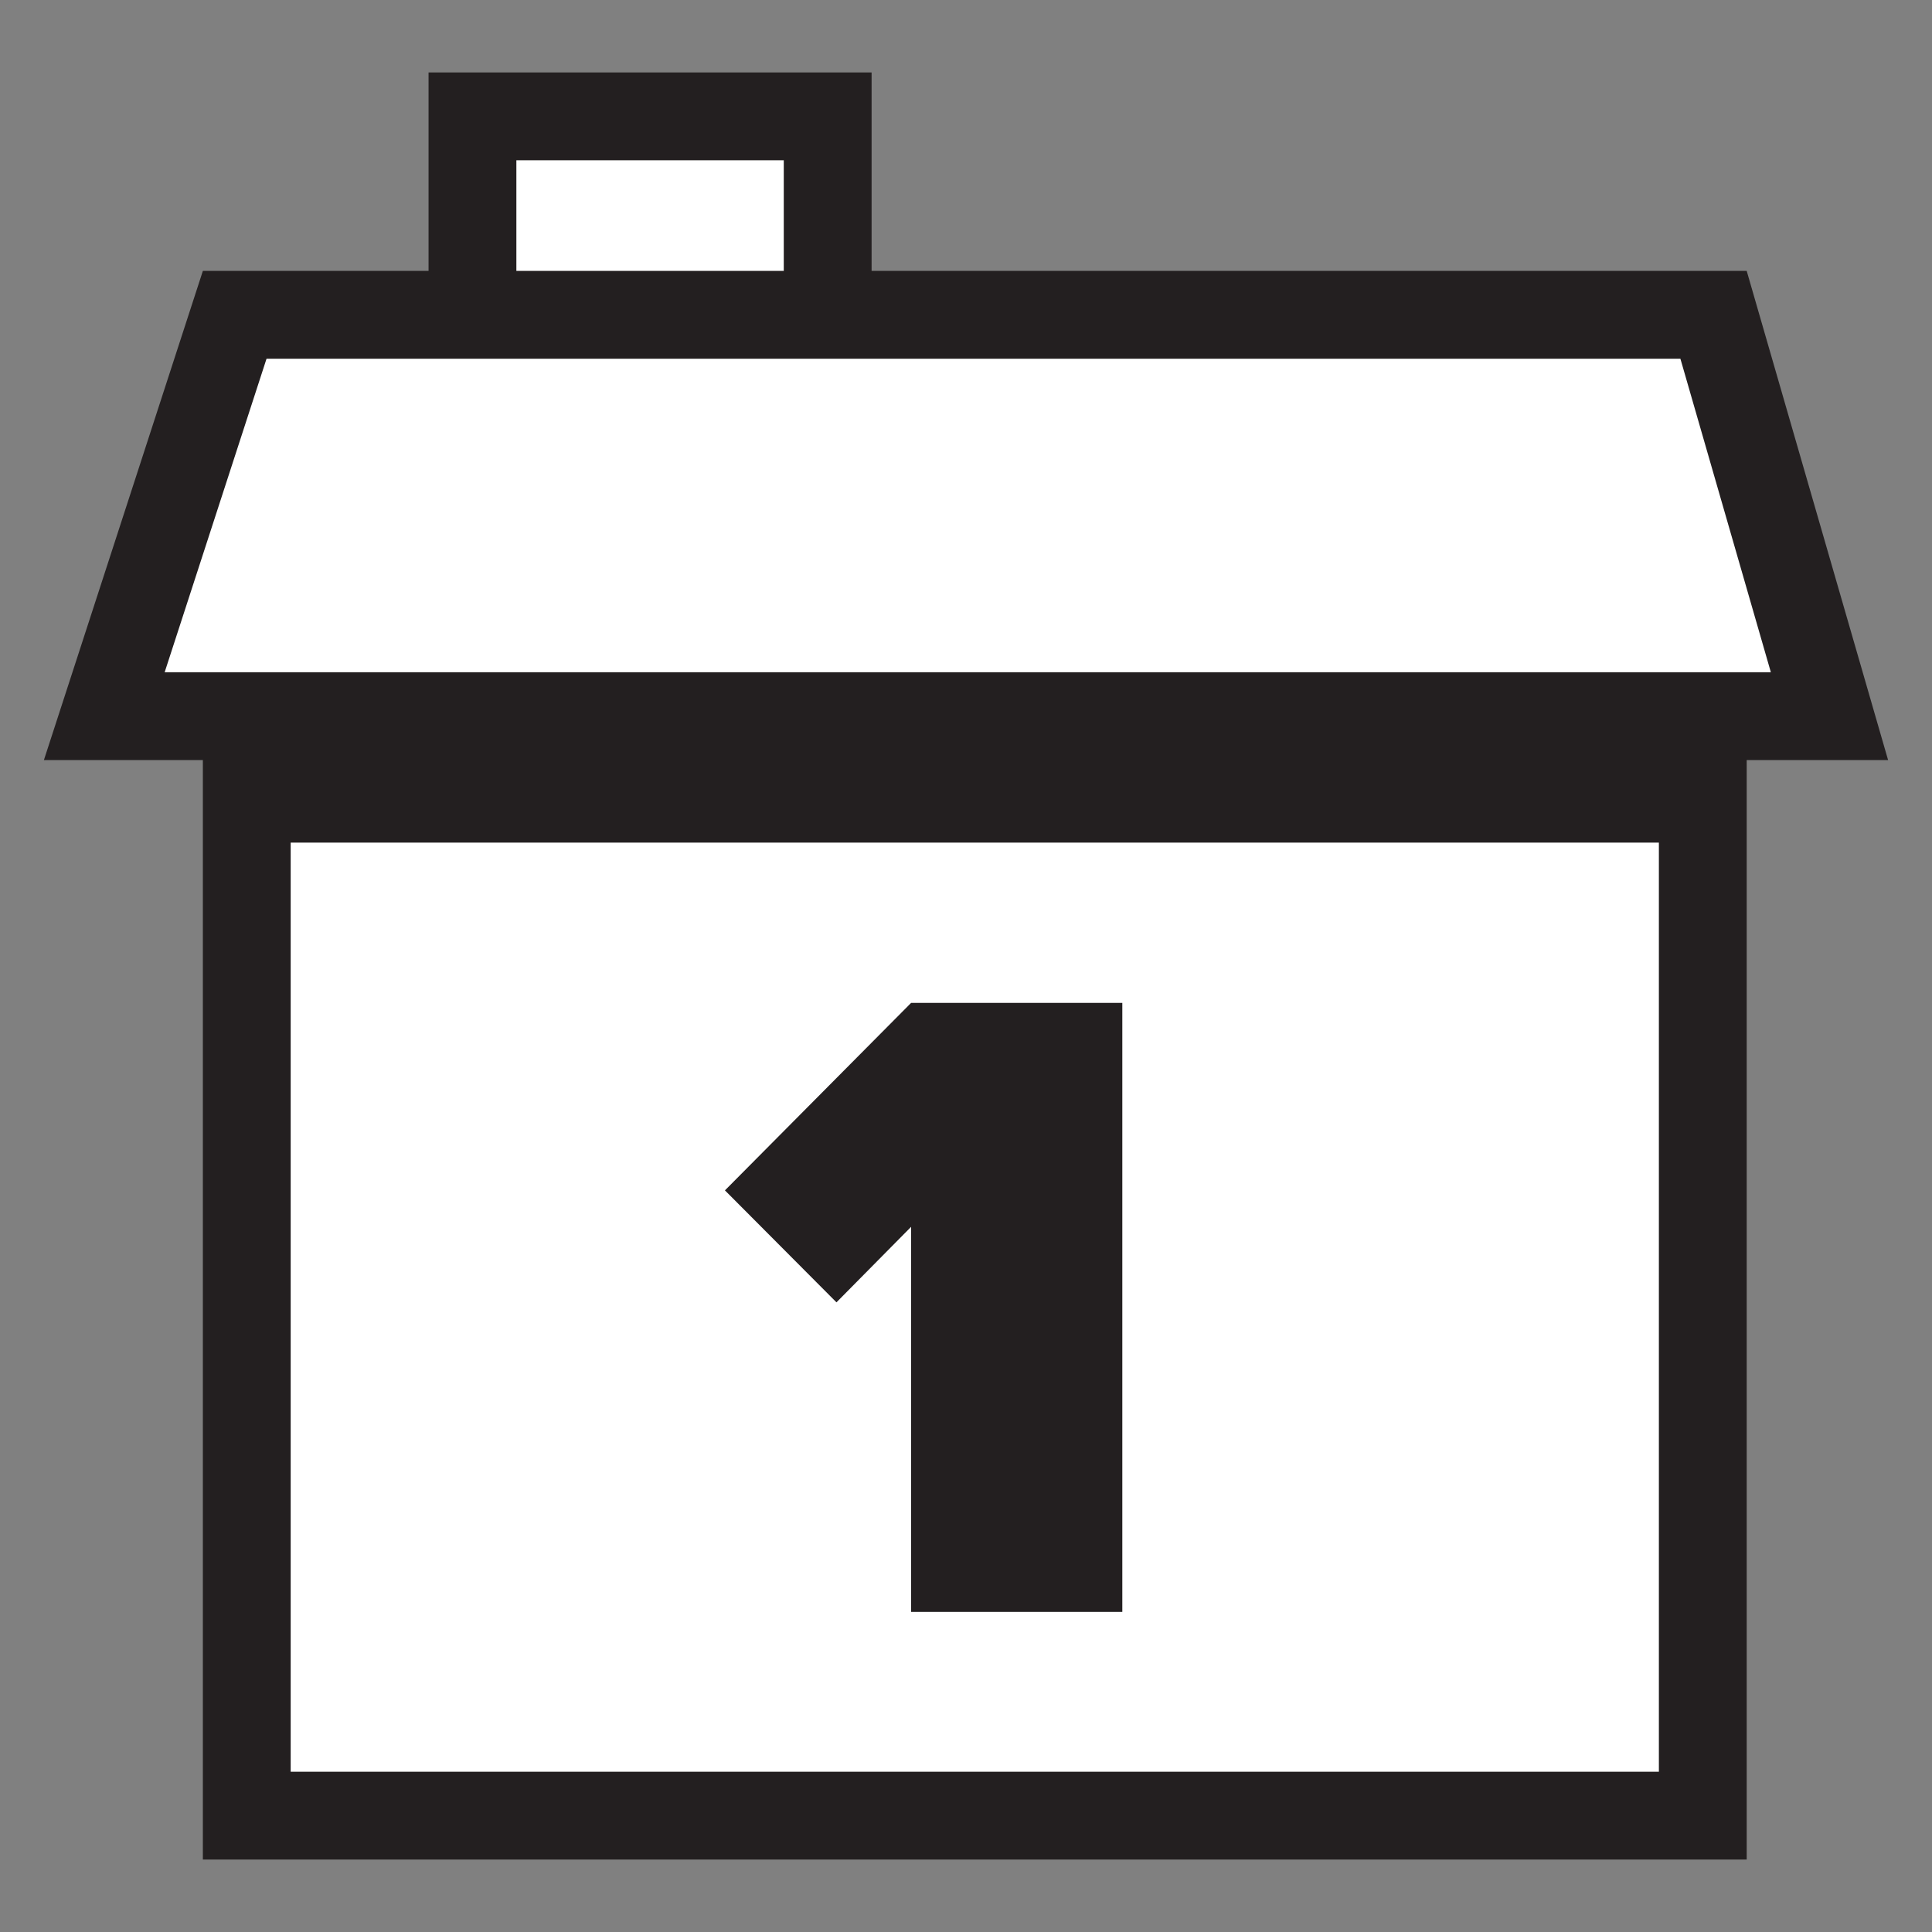
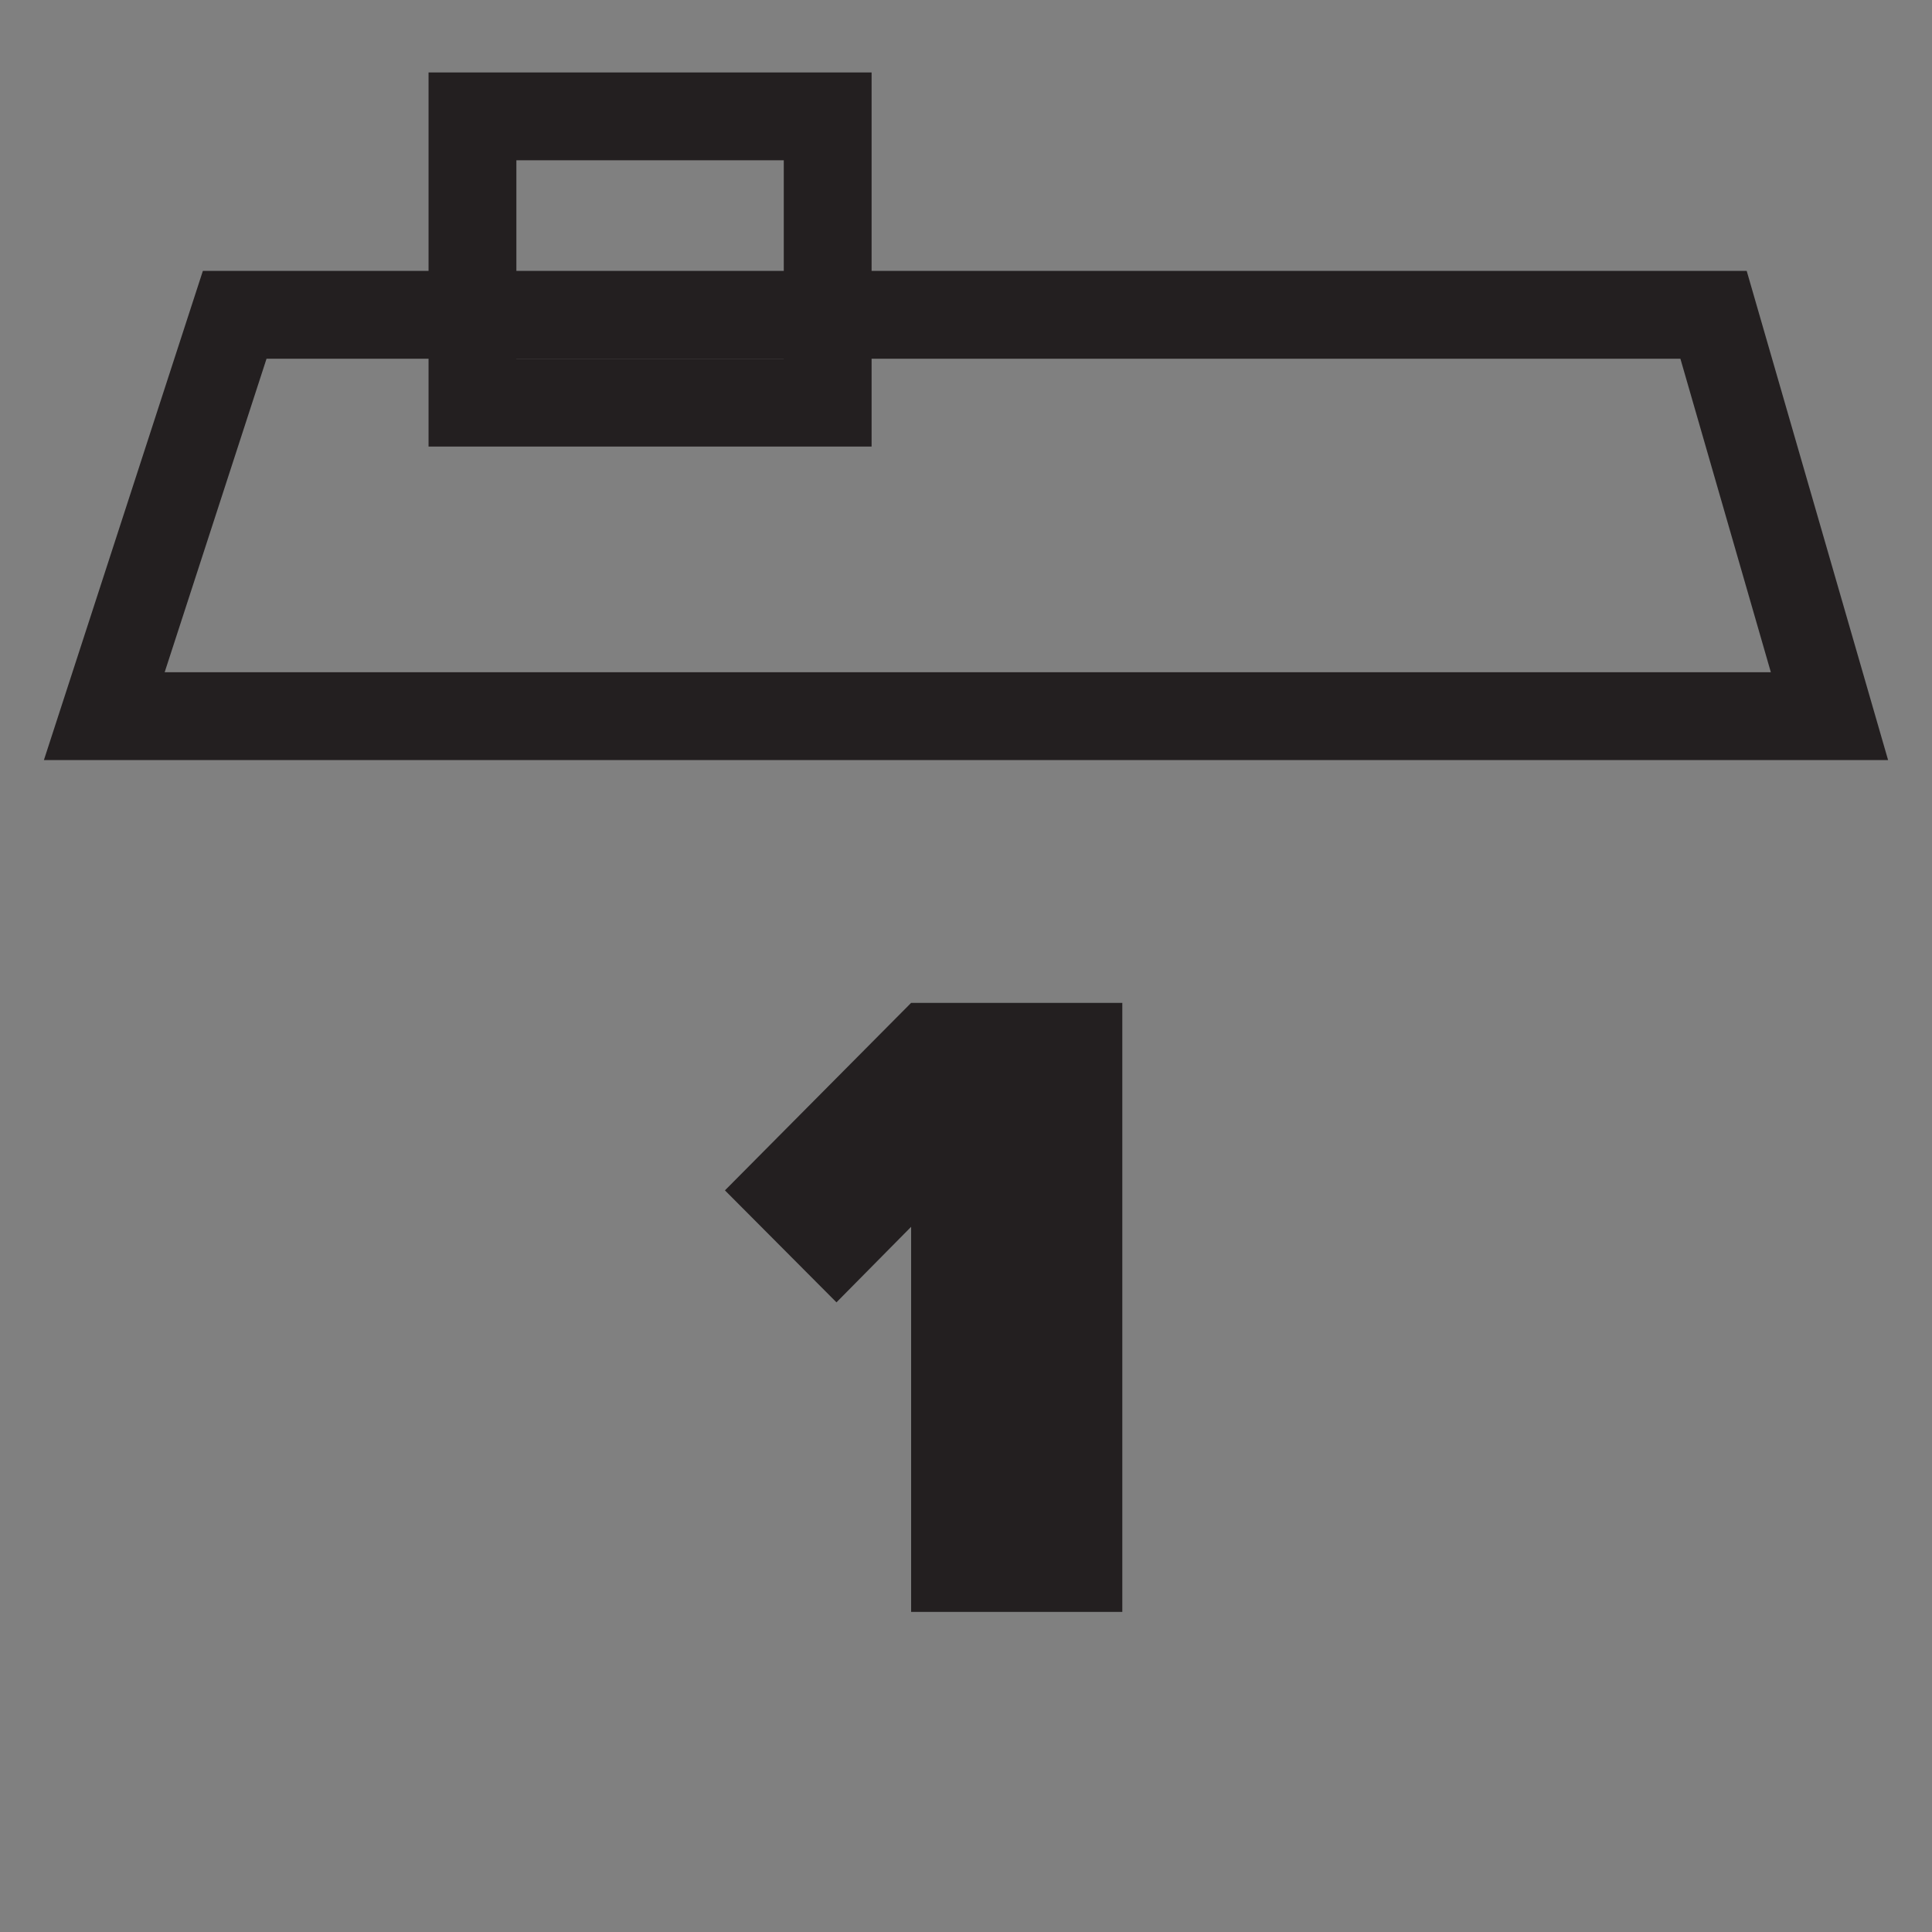
<svg xmlns="http://www.w3.org/2000/svg" width="44" height="44" viewBox="0 0 44 44" fill="none">
  <rect x="0" y="0" width="44" height="44" fill="#808080" stroke="none" />
-   <path d="M18.84 2.65H10.76V9.17H18.84V2.65Z" fill="white" />
  <path d="M17.85 3.65V8.17H11.76V3.65H17.85ZM19.85 1.65H9.76V10.17H19.85V1.65Z" fill="#231F20" />
-   <path d="M38.78 18.19H5.62V41.35H38.78V18.19Z" fill="white" />
-   <path d="M37.78 19.19V40.35H6.62V19.19H37.78ZM39.78 17.19H4.62V42.35H39.78V17.19Z" fill="#231F20" />
-   <path d="M2.38 16.31L5.34 7.17H39.02L41.66 16.31H2.38Z" fill="white" />
  <path d="M38.27 8.17L40.33 15.31H3.75L6.07 8.17H38.27ZM39.78 6.17H4.62L1 17.31H43L39.78 6.17Z" fill="#231F20" />
  <path d="M20.75 22.84L16.51 27.11L19.05 29.66L20.75 27.94V36.71H25.56V22.84H20.75Z" fill="#231F20" />
</svg>